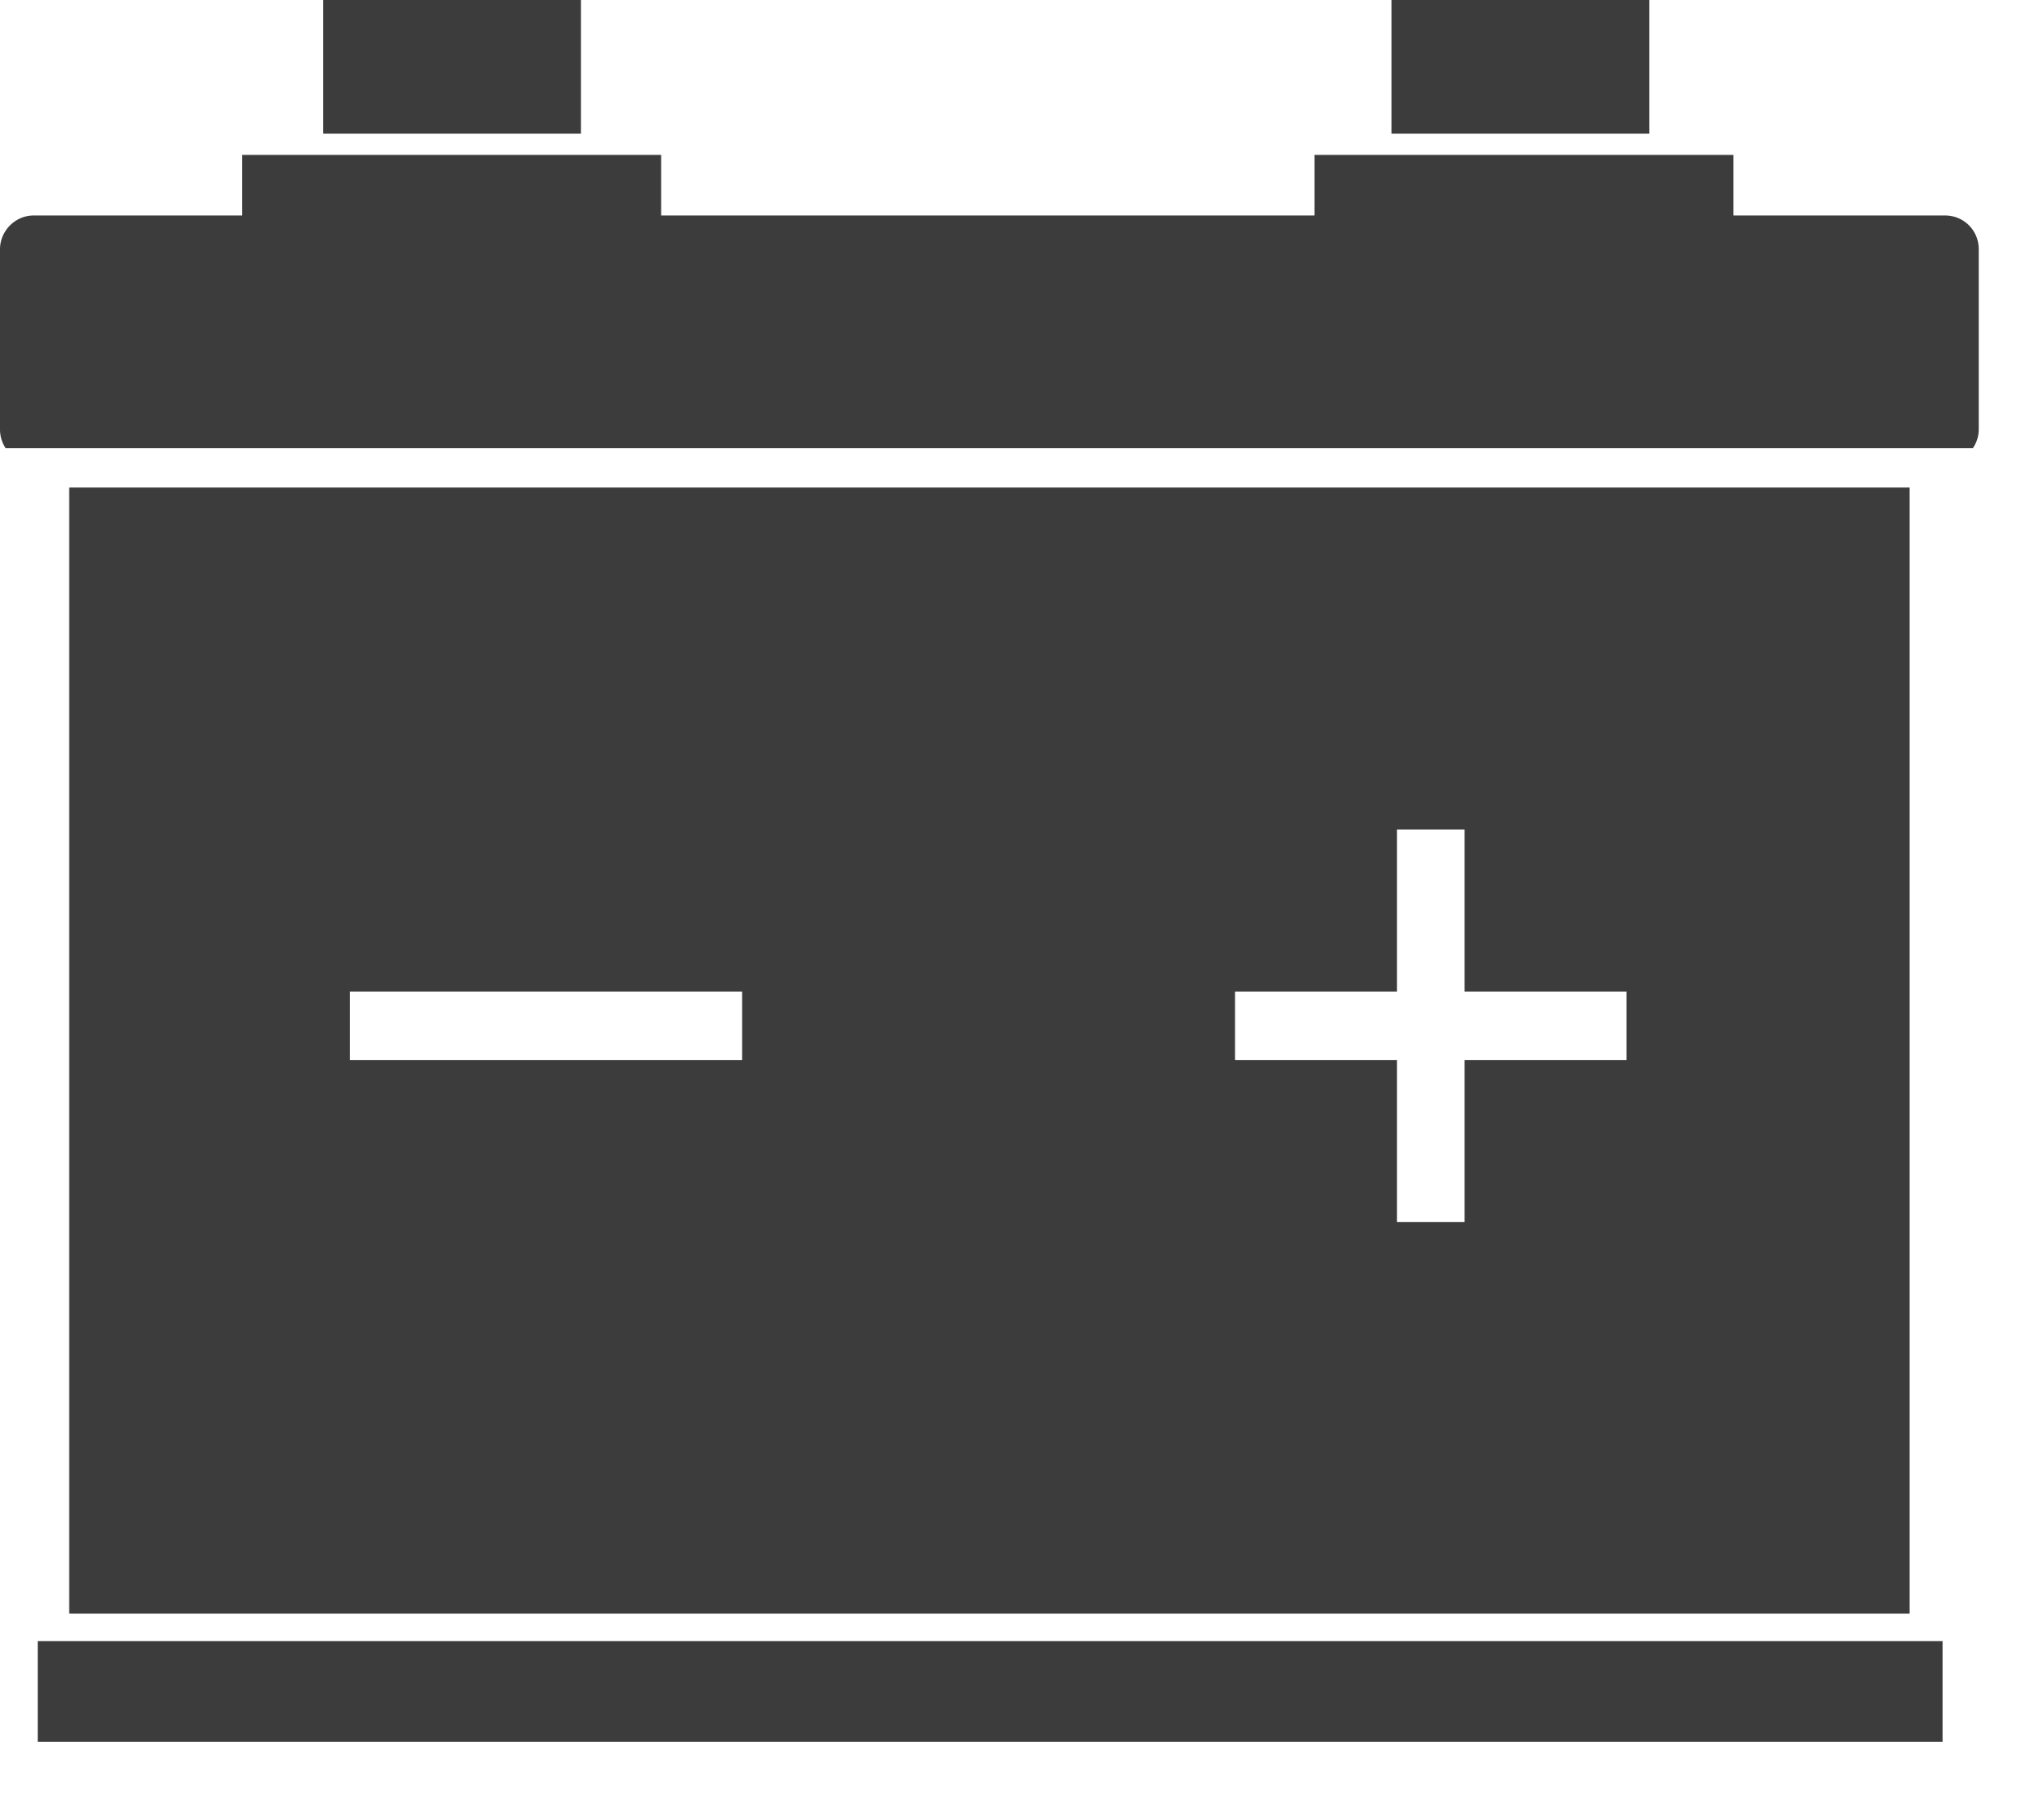
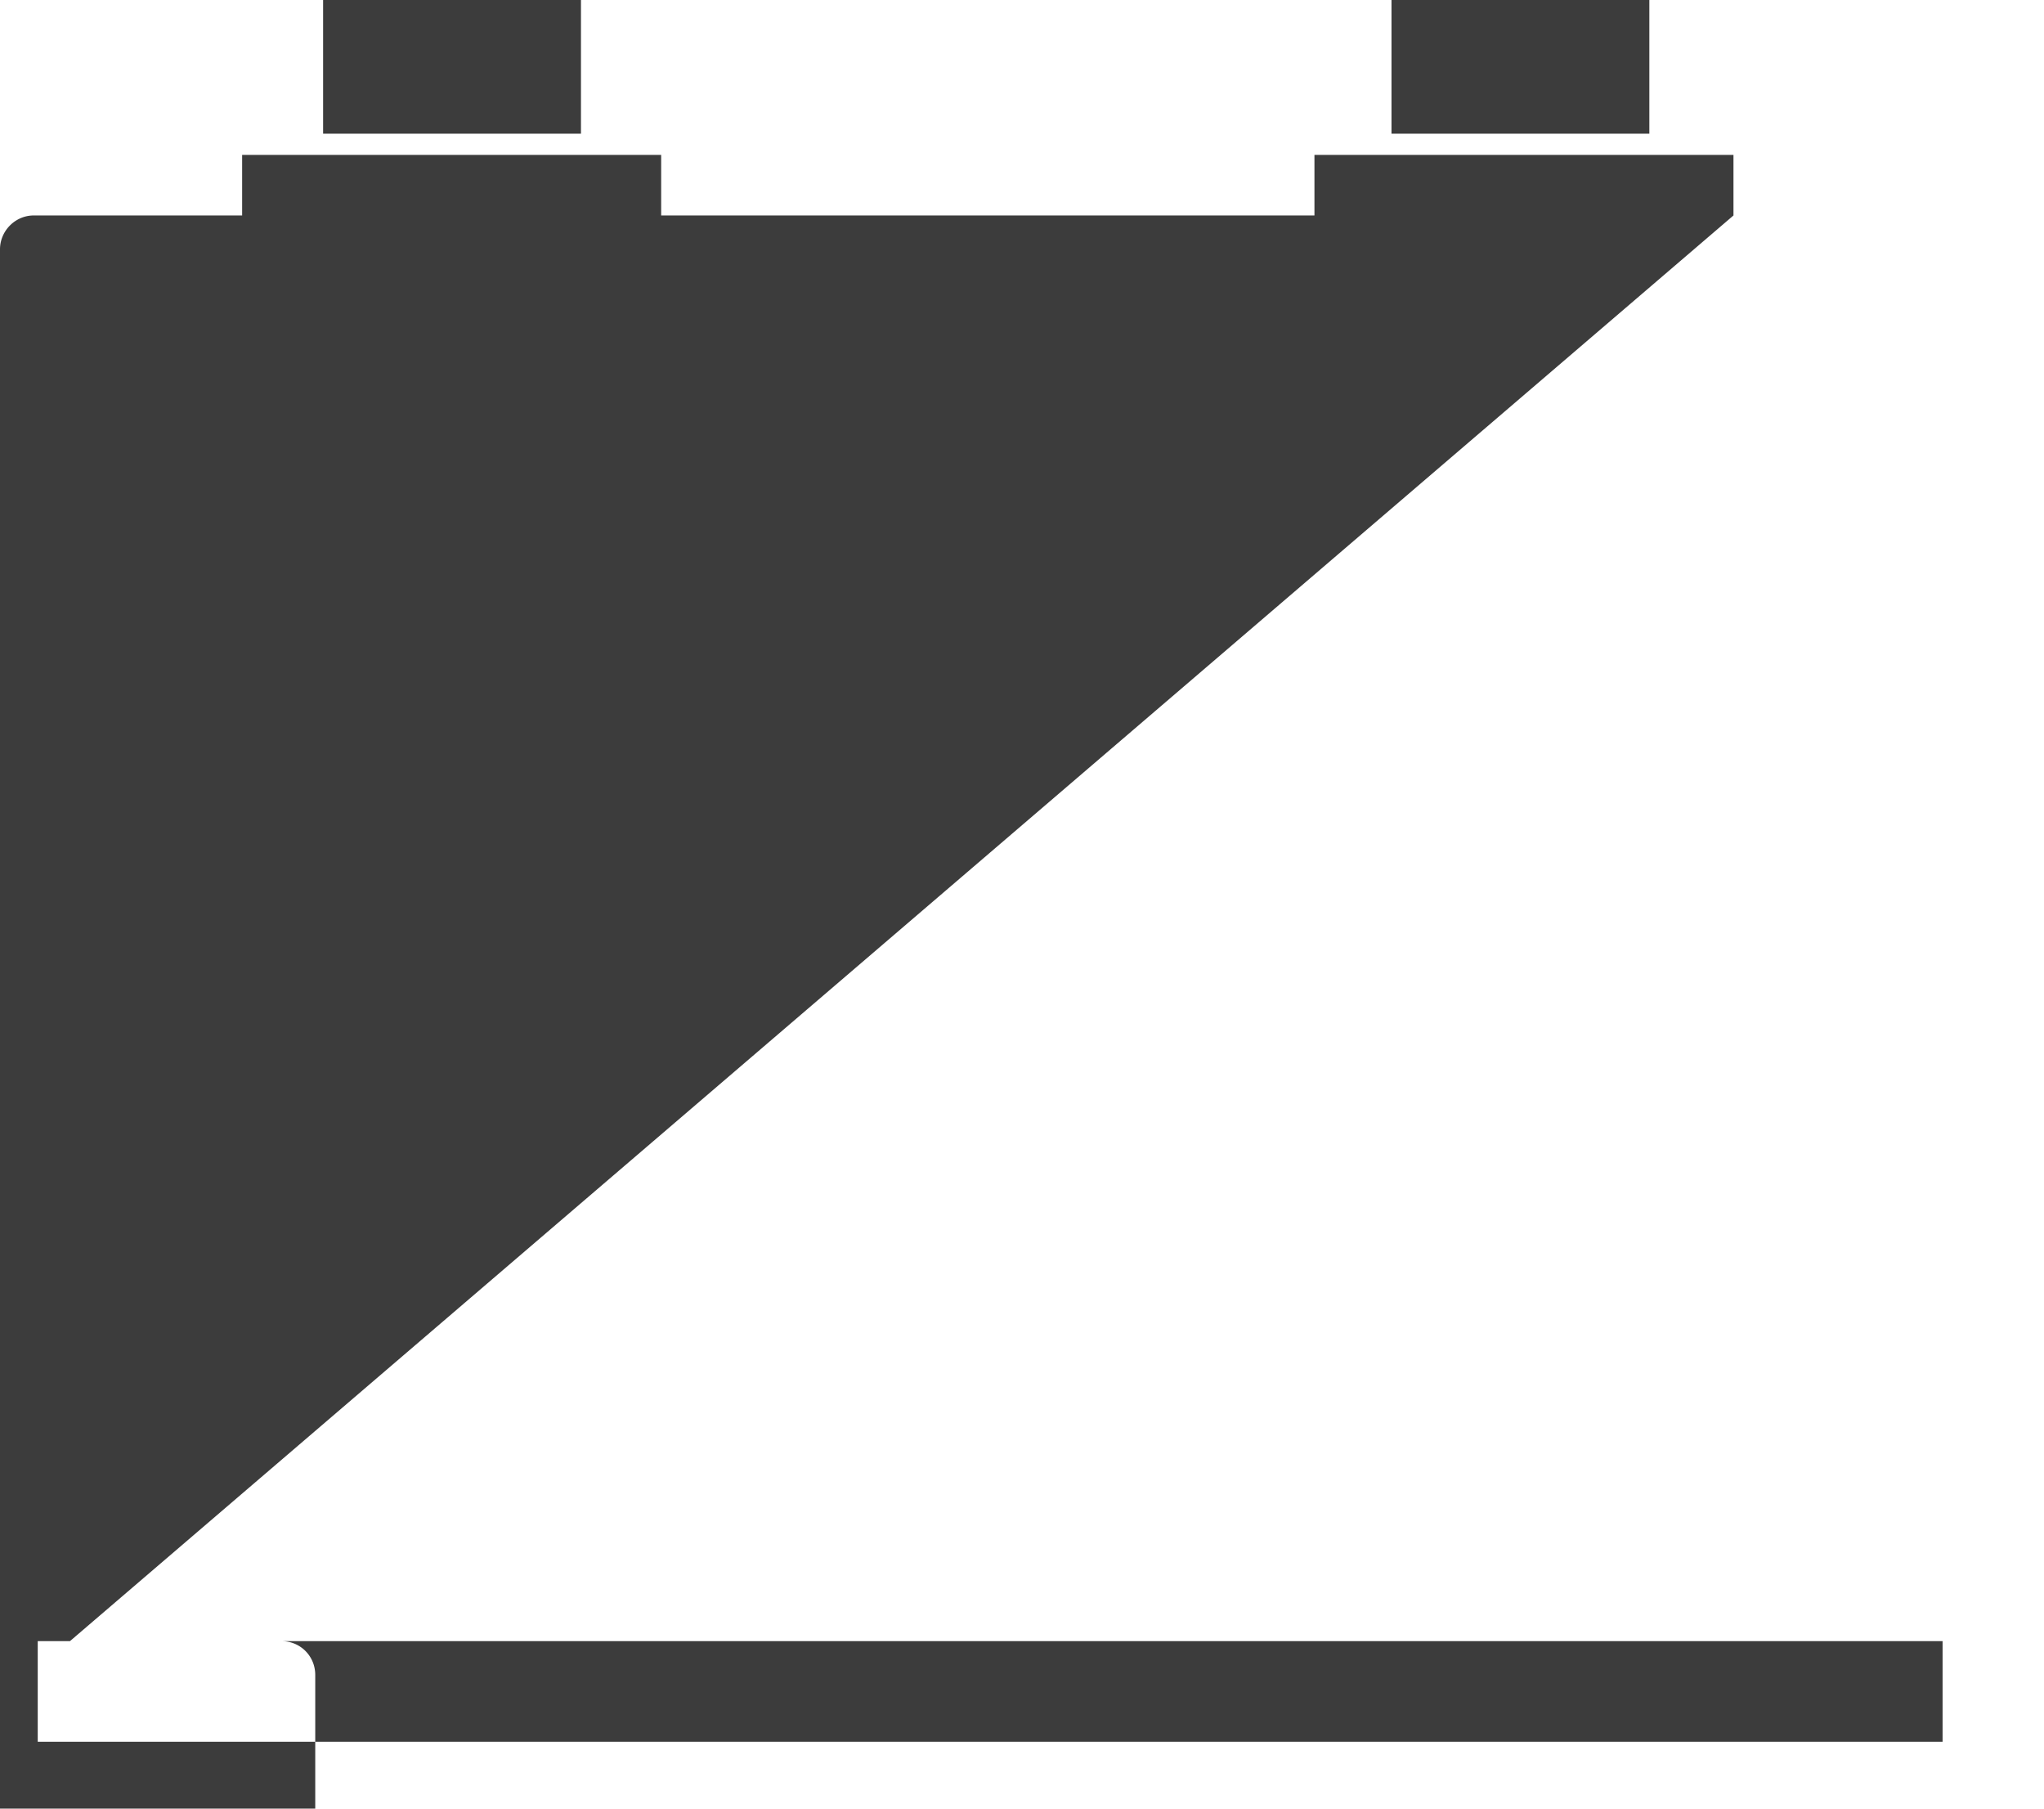
<svg xmlns="http://www.w3.org/2000/svg" width="26" height="23" fill="#3c3c3c">
-   <path d="M4.11 0v1.7h3.28V0H4.11zM17.7 0v1.7h3.28V0H17.7zM.89 20.87H.48v1.28h24.23v-1.28H.89zM22.05 2.74h2.69c.24 0 .43.19.43.43v2.29c0 .087-.027.17-.075.24H.072A.43.43 0 0 1 0 5.46V3.17c0-.23.19-.43.43-.43h2.65v-.77h5.33v.77h8.31v-.77h5.33v.77z" />
-   <path fill-rule="evenodd" d="M.88 6.2h23.41v14.32H.88V6.2zm17.75 7.28h2.06v-.87h-2.06v-2.06h-.86v2.06h-2.06v.87h2.06v2.06h.86v-2.06zm-14.18 0h4.99v-.87H4.45v.87z" />
+   <path d="M4.11 0v1.7h3.28V0H4.11zM17.7 0v1.7h3.28V0H17.7zM.89 20.87H.48v1.28h24.23v-1.28H.89zh2.69c.24 0 .43.19.43.43v2.29c0 .087-.027.17-.075.24H.072A.43.43 0 0 1 0 5.46V3.17c0-.23.19-.43.43-.43h2.65v-.77h5.33v.77h8.31v-.77h5.33v.77z" />
</svg>